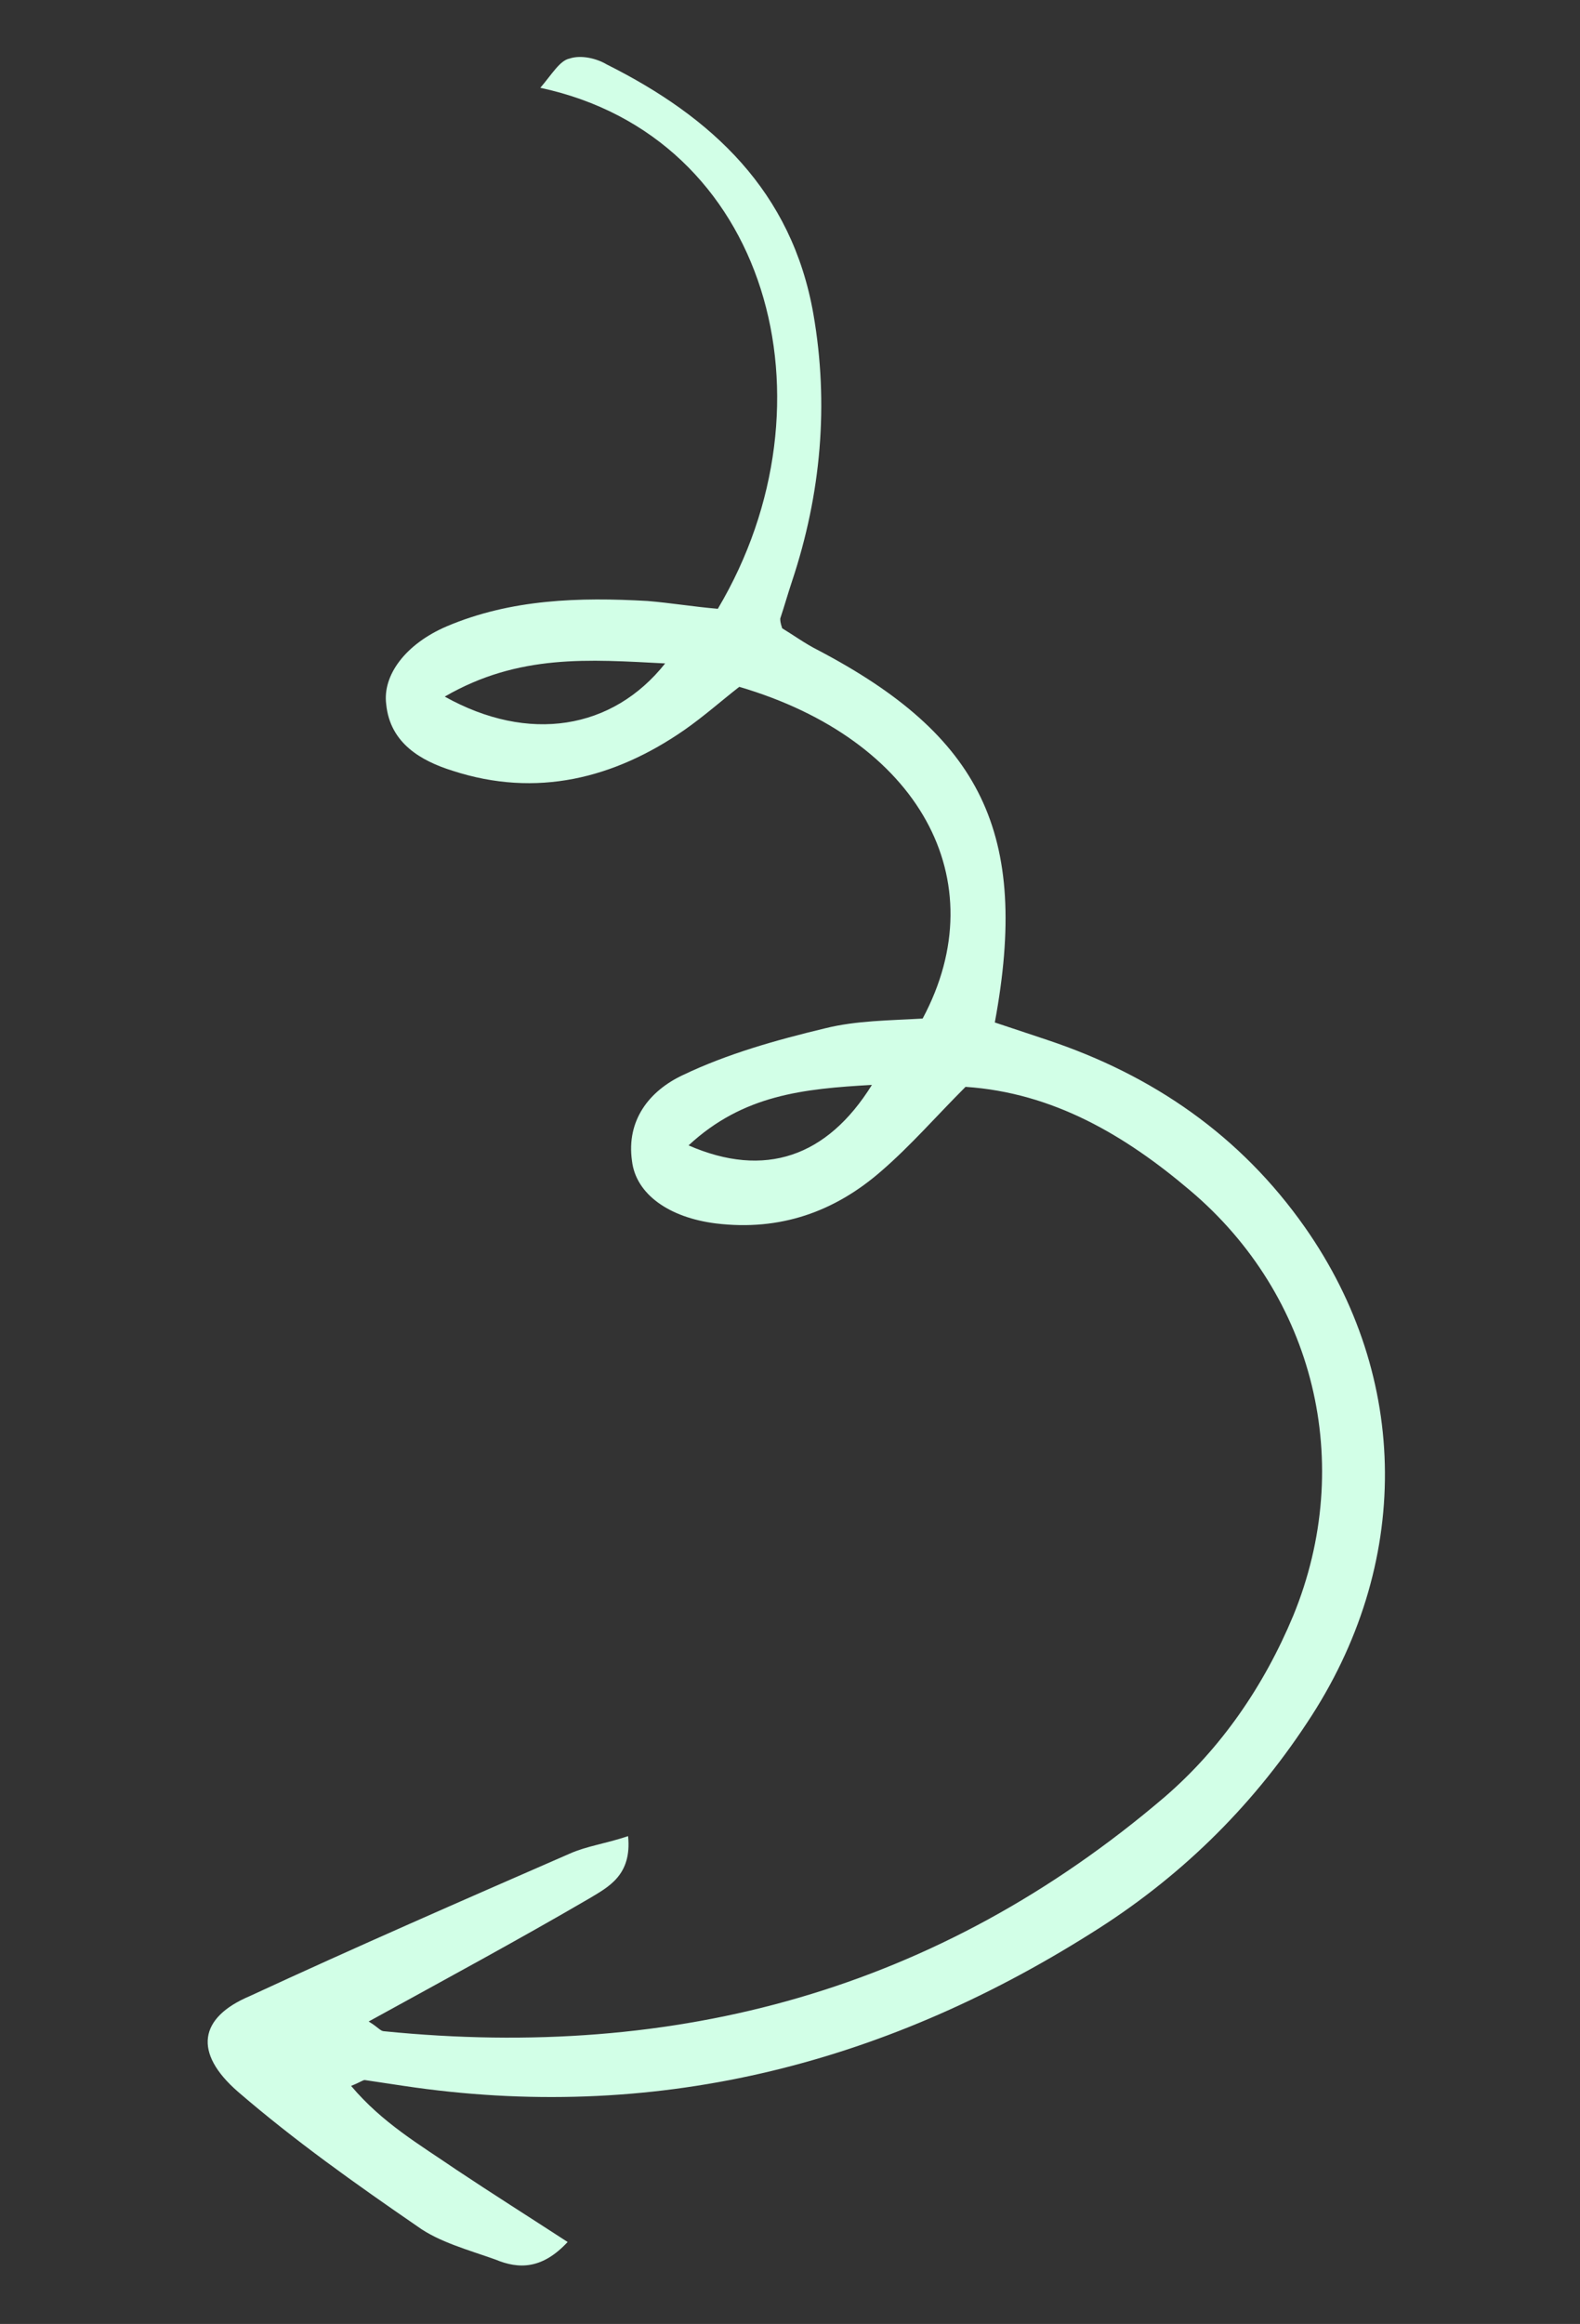
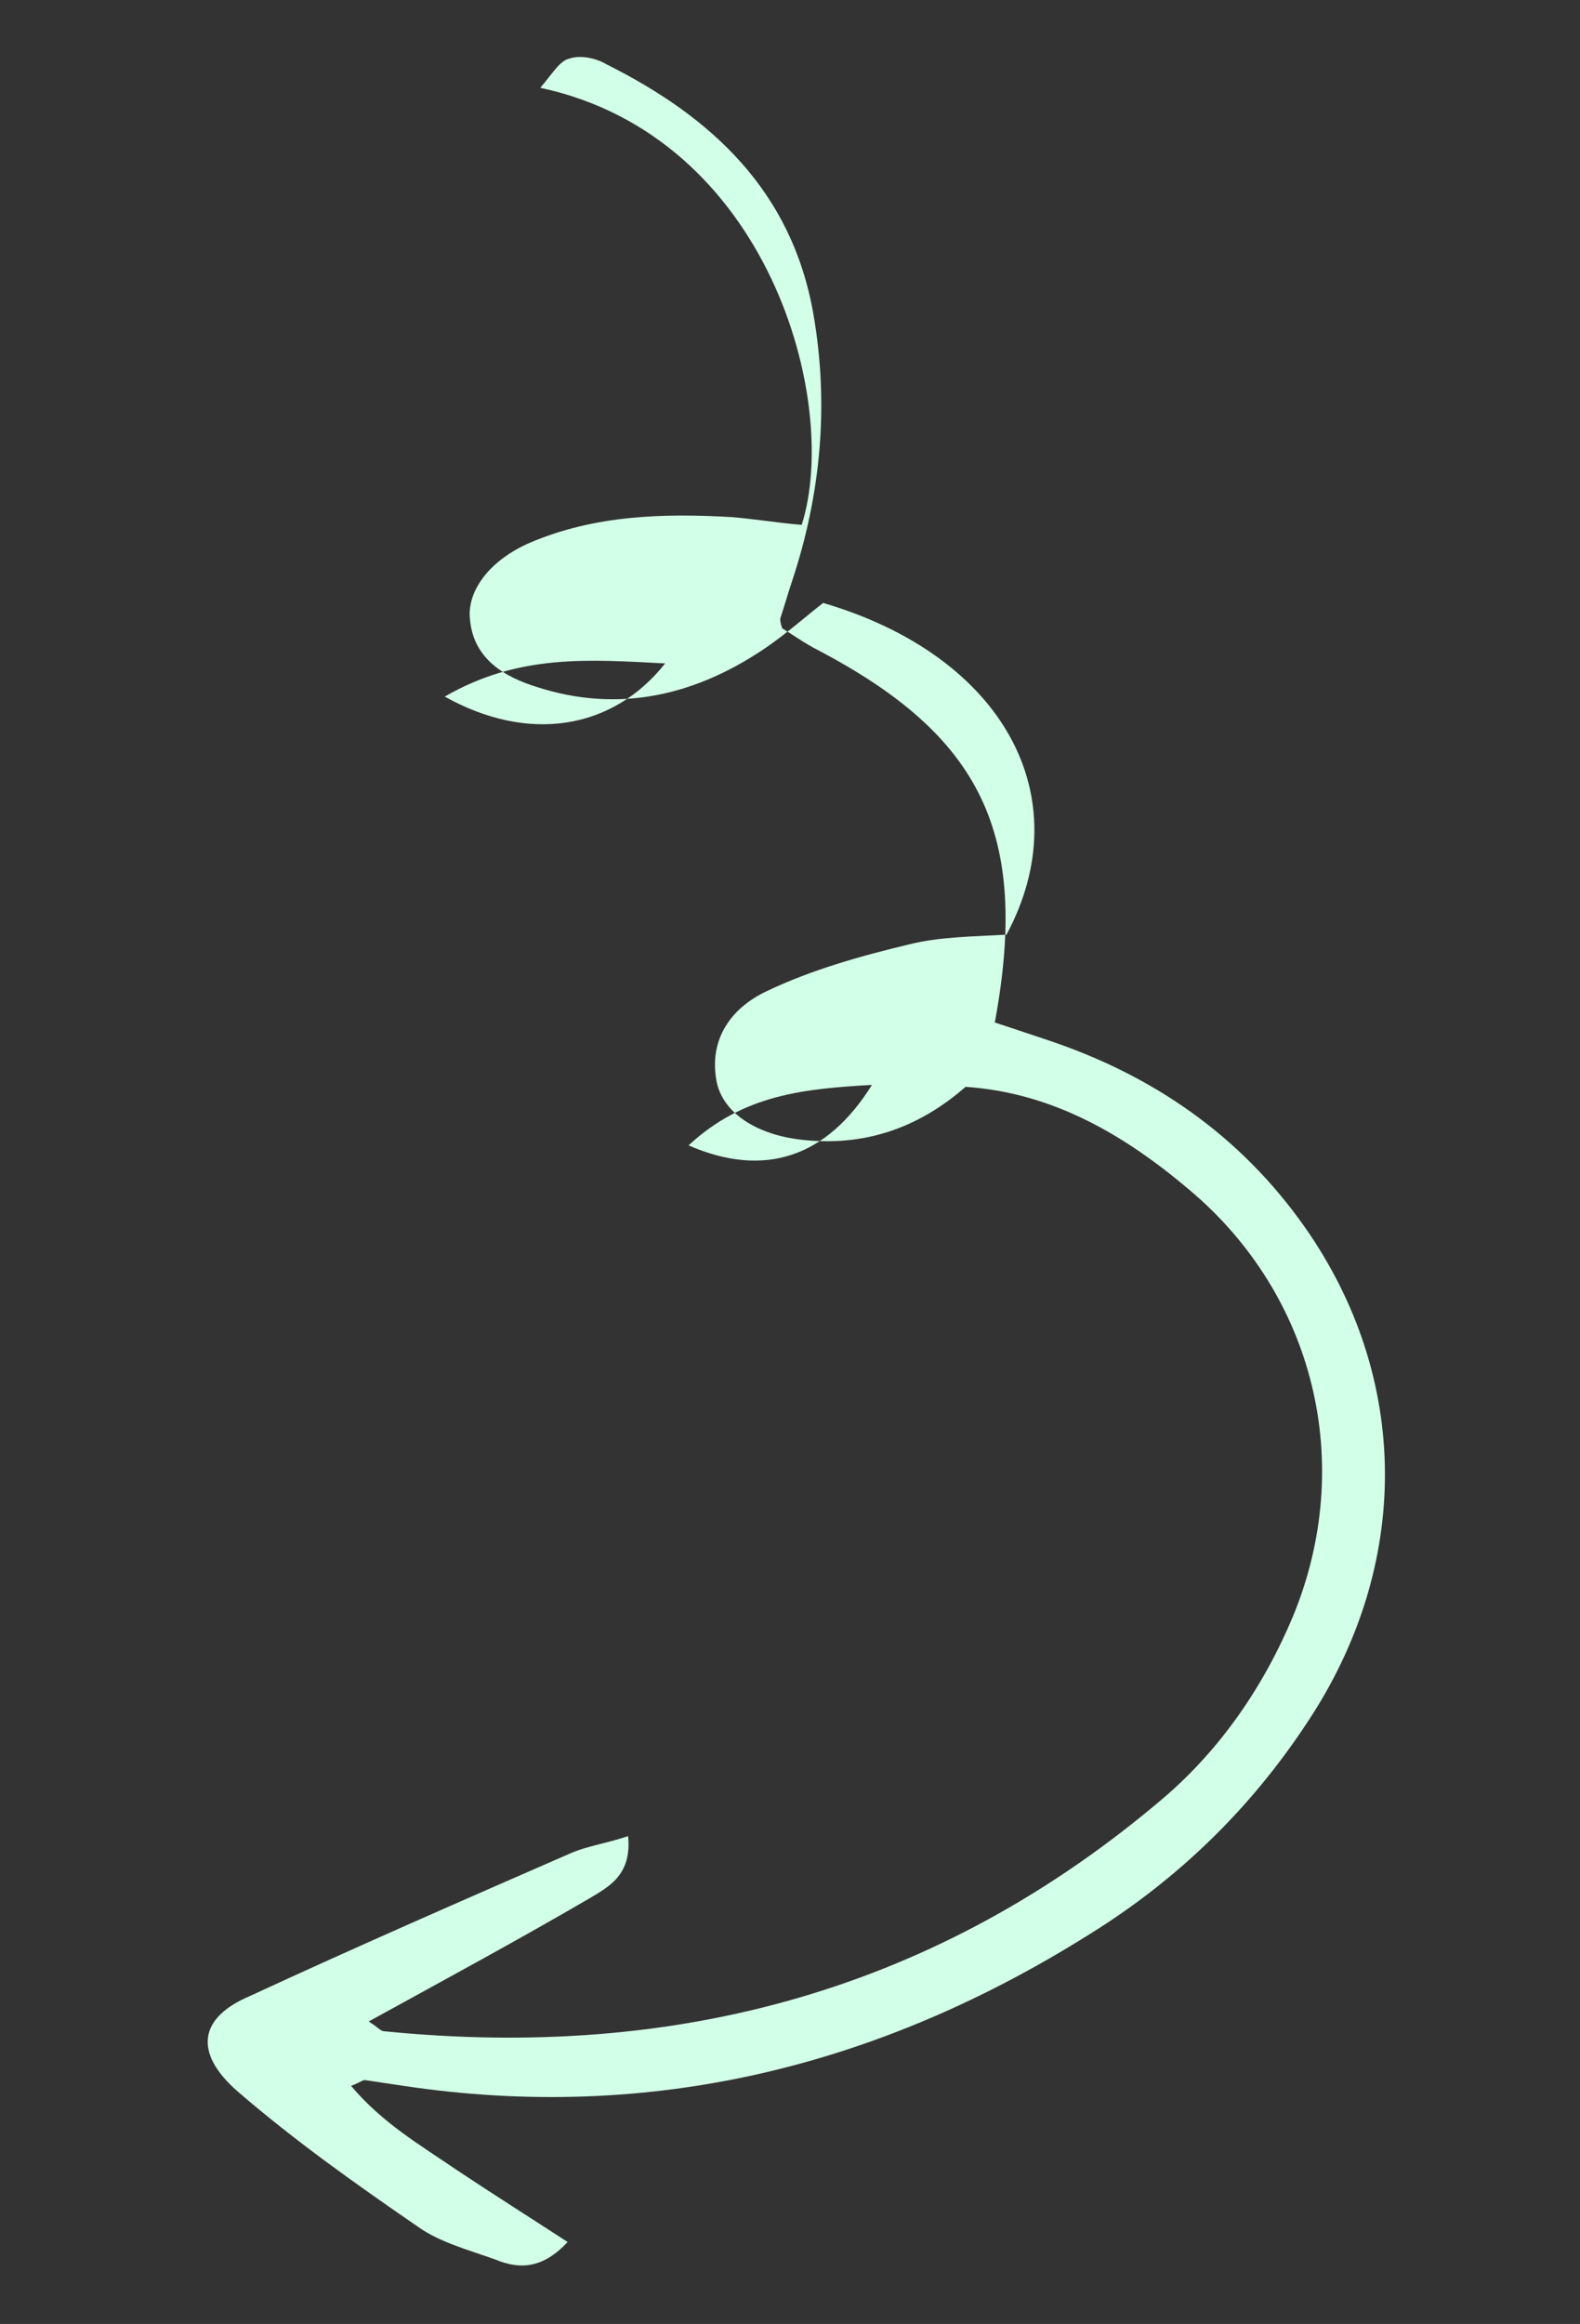
<svg xmlns="http://www.w3.org/2000/svg" version="1.1" id="Elements" x="0px" y="0px" viewBox="0 0 81 119.1" style="enable-background:new 0 0 81 119.1;" xml:space="preserve">
  <rect x="0" y="0" width="81" height="119.1" fill="#333333" stroke="none" />
  <style type="text/css"> .st0{fill:#D2FFE7;} </style>
-   <path id="XMLID_734_" class="st0" d="M18.9,103.6c0.5,0.3,0.6,0.5,0.8,0.5c15,1.5,28.4-2.1,40-12c2.9-2.5,5.1-5.7,6.6-9.3 c3.2-7.8,1.1-16.4-5.3-21.8c-3.3-2.8-7-5-11.5-5.3c-1.5,1.5-2.8,3-4.3,4.3c-2.4,2.1-5.2,3.1-8.5,2.7c-2.4-0.3-4.1-1.5-4.3-3.2 c-0.3-2.1,0.9-3.6,2.6-4.4c2.3-1.1,4.8-1.8,7.3-2.4c1.6-0.4,3.3-0.4,5-0.5c3.8-7.1-0.2-14.3-9.4-17c-0.9,0.7-1.8,1.5-2.8,2.2 c-3.6,2.5-7.6,3.5-11.9,2.1c-1.6-0.5-3.2-1.4-3.4-3.4c-0.2-1.5,1-3.1,3.1-4c3.3-1.4,6.8-1.5,10.3-1.3c1.2,0.1,2.4,0.3,3.6,0.4 C43.1,20.6,39.4,7,27.7,4.5c0.6-0.7,1-1.4,1.5-1.5c0.6-0.2,1.4,0,1.9,0.3c5.4,2.7,9.5,6.5,10.6,12.8c0.8,4.6,0.4,9.2-1.1,13.7 c-0.2,0.6-0.4,1.3-0.6,1.9c0,0.1,0,0.2,0.1,0.5c0.5,0.3,1.2,0.8,1.8,1.1c8.4,4.4,10.9,9.4,9.1,19.1c0.9,0.3,1.8,0.6,2.7,0.9 c5.4,1.8,9.9,4.9,13.2,9.6c5.4,7.7,5.5,17.3,0.1,25.4c-2.9,4.4-6.6,8-11.1,10.8c-10.8,6.8-22.5,9.7-35.2,7.8c-0.7-0.1-1.3-0.2-2-0.3 c-0.1,0-0.2,0.1-0.7,0.3c1.6,1.9,3.5,3,5.4,4.3c1.8,1.2,3.7,2.4,5.7,3.7c-1.3,1.4-2.5,1.4-3.7,0.9c-1.4-0.5-2.9-0.9-4-1.7 c-3.2-2.2-6.3-4.4-9.2-6.9c-2.3-2-2-3.8,0.6-4.9c5.4-2.5,10.9-4.9,16.4-7.3c0.9-0.4,1.8-0.5,3-0.9c0.2,2-1,2.6-2,3.2 C26.6,99.4,22.9,101.4,18.9,103.6z M22.8,35.7c4.3,2.4,8.6,1.7,11.3-1.7C30.2,33.8,26.6,33.5,22.8,35.7z M35.3,58.7 c3.9,1.7,7.1,0.6,9.4-3.1C41.2,55.8,38.1,56.1,35.3,58.7z" />
+   <path id="XMLID_734_" class="st0" d="M18.9,103.6c0.5,0.3,0.6,0.5,0.8,0.5c15,1.5,28.4-2.1,40-12c2.9-2.5,5.1-5.7,6.6-9.3 c3.2-7.8,1.1-16.4-5.3-21.8c-3.3-2.8-7-5-11.5-5.3c-2.4,2.1-5.2,3.1-8.5,2.7c-2.4-0.3-4.1-1.5-4.3-3.2 c-0.3-2.1,0.9-3.6,2.6-4.4c2.3-1.1,4.8-1.8,7.3-2.4c1.6-0.4,3.3-0.4,5-0.5c3.8-7.1-0.2-14.3-9.4-17c-0.9,0.7-1.8,1.5-2.8,2.2 c-3.6,2.5-7.6,3.5-11.9,2.1c-1.6-0.5-3.2-1.4-3.4-3.4c-0.2-1.5,1-3.1,3.1-4c3.3-1.4,6.8-1.5,10.3-1.3c1.2,0.1,2.4,0.3,3.6,0.4 C43.1,20.6,39.4,7,27.7,4.5c0.6-0.7,1-1.4,1.5-1.5c0.6-0.2,1.4,0,1.9,0.3c5.4,2.7,9.5,6.5,10.6,12.8c0.8,4.6,0.4,9.2-1.1,13.7 c-0.2,0.6-0.4,1.3-0.6,1.9c0,0.1,0,0.2,0.1,0.5c0.5,0.3,1.2,0.8,1.8,1.1c8.4,4.4,10.9,9.4,9.1,19.1c0.9,0.3,1.8,0.6,2.7,0.9 c5.4,1.8,9.9,4.9,13.2,9.6c5.4,7.7,5.5,17.3,0.1,25.4c-2.9,4.4-6.6,8-11.1,10.8c-10.8,6.8-22.5,9.7-35.2,7.8c-0.7-0.1-1.3-0.2-2-0.3 c-0.1,0-0.2,0.1-0.7,0.3c1.6,1.9,3.5,3,5.4,4.3c1.8,1.2,3.7,2.4,5.7,3.7c-1.3,1.4-2.5,1.4-3.7,0.9c-1.4-0.5-2.9-0.9-4-1.7 c-3.2-2.2-6.3-4.4-9.2-6.9c-2.3-2-2-3.8,0.6-4.9c5.4-2.5,10.9-4.9,16.4-7.3c0.9-0.4,1.8-0.5,3-0.9c0.2,2-1,2.6-2,3.2 C26.6,99.4,22.9,101.4,18.9,103.6z M22.8,35.7c4.3,2.4,8.6,1.7,11.3-1.7C30.2,33.8,26.6,33.5,22.8,35.7z M35.3,58.7 c3.9,1.7,7.1,0.6,9.4-3.1C41.2,55.8,38.1,56.1,35.3,58.7z" />
</svg>